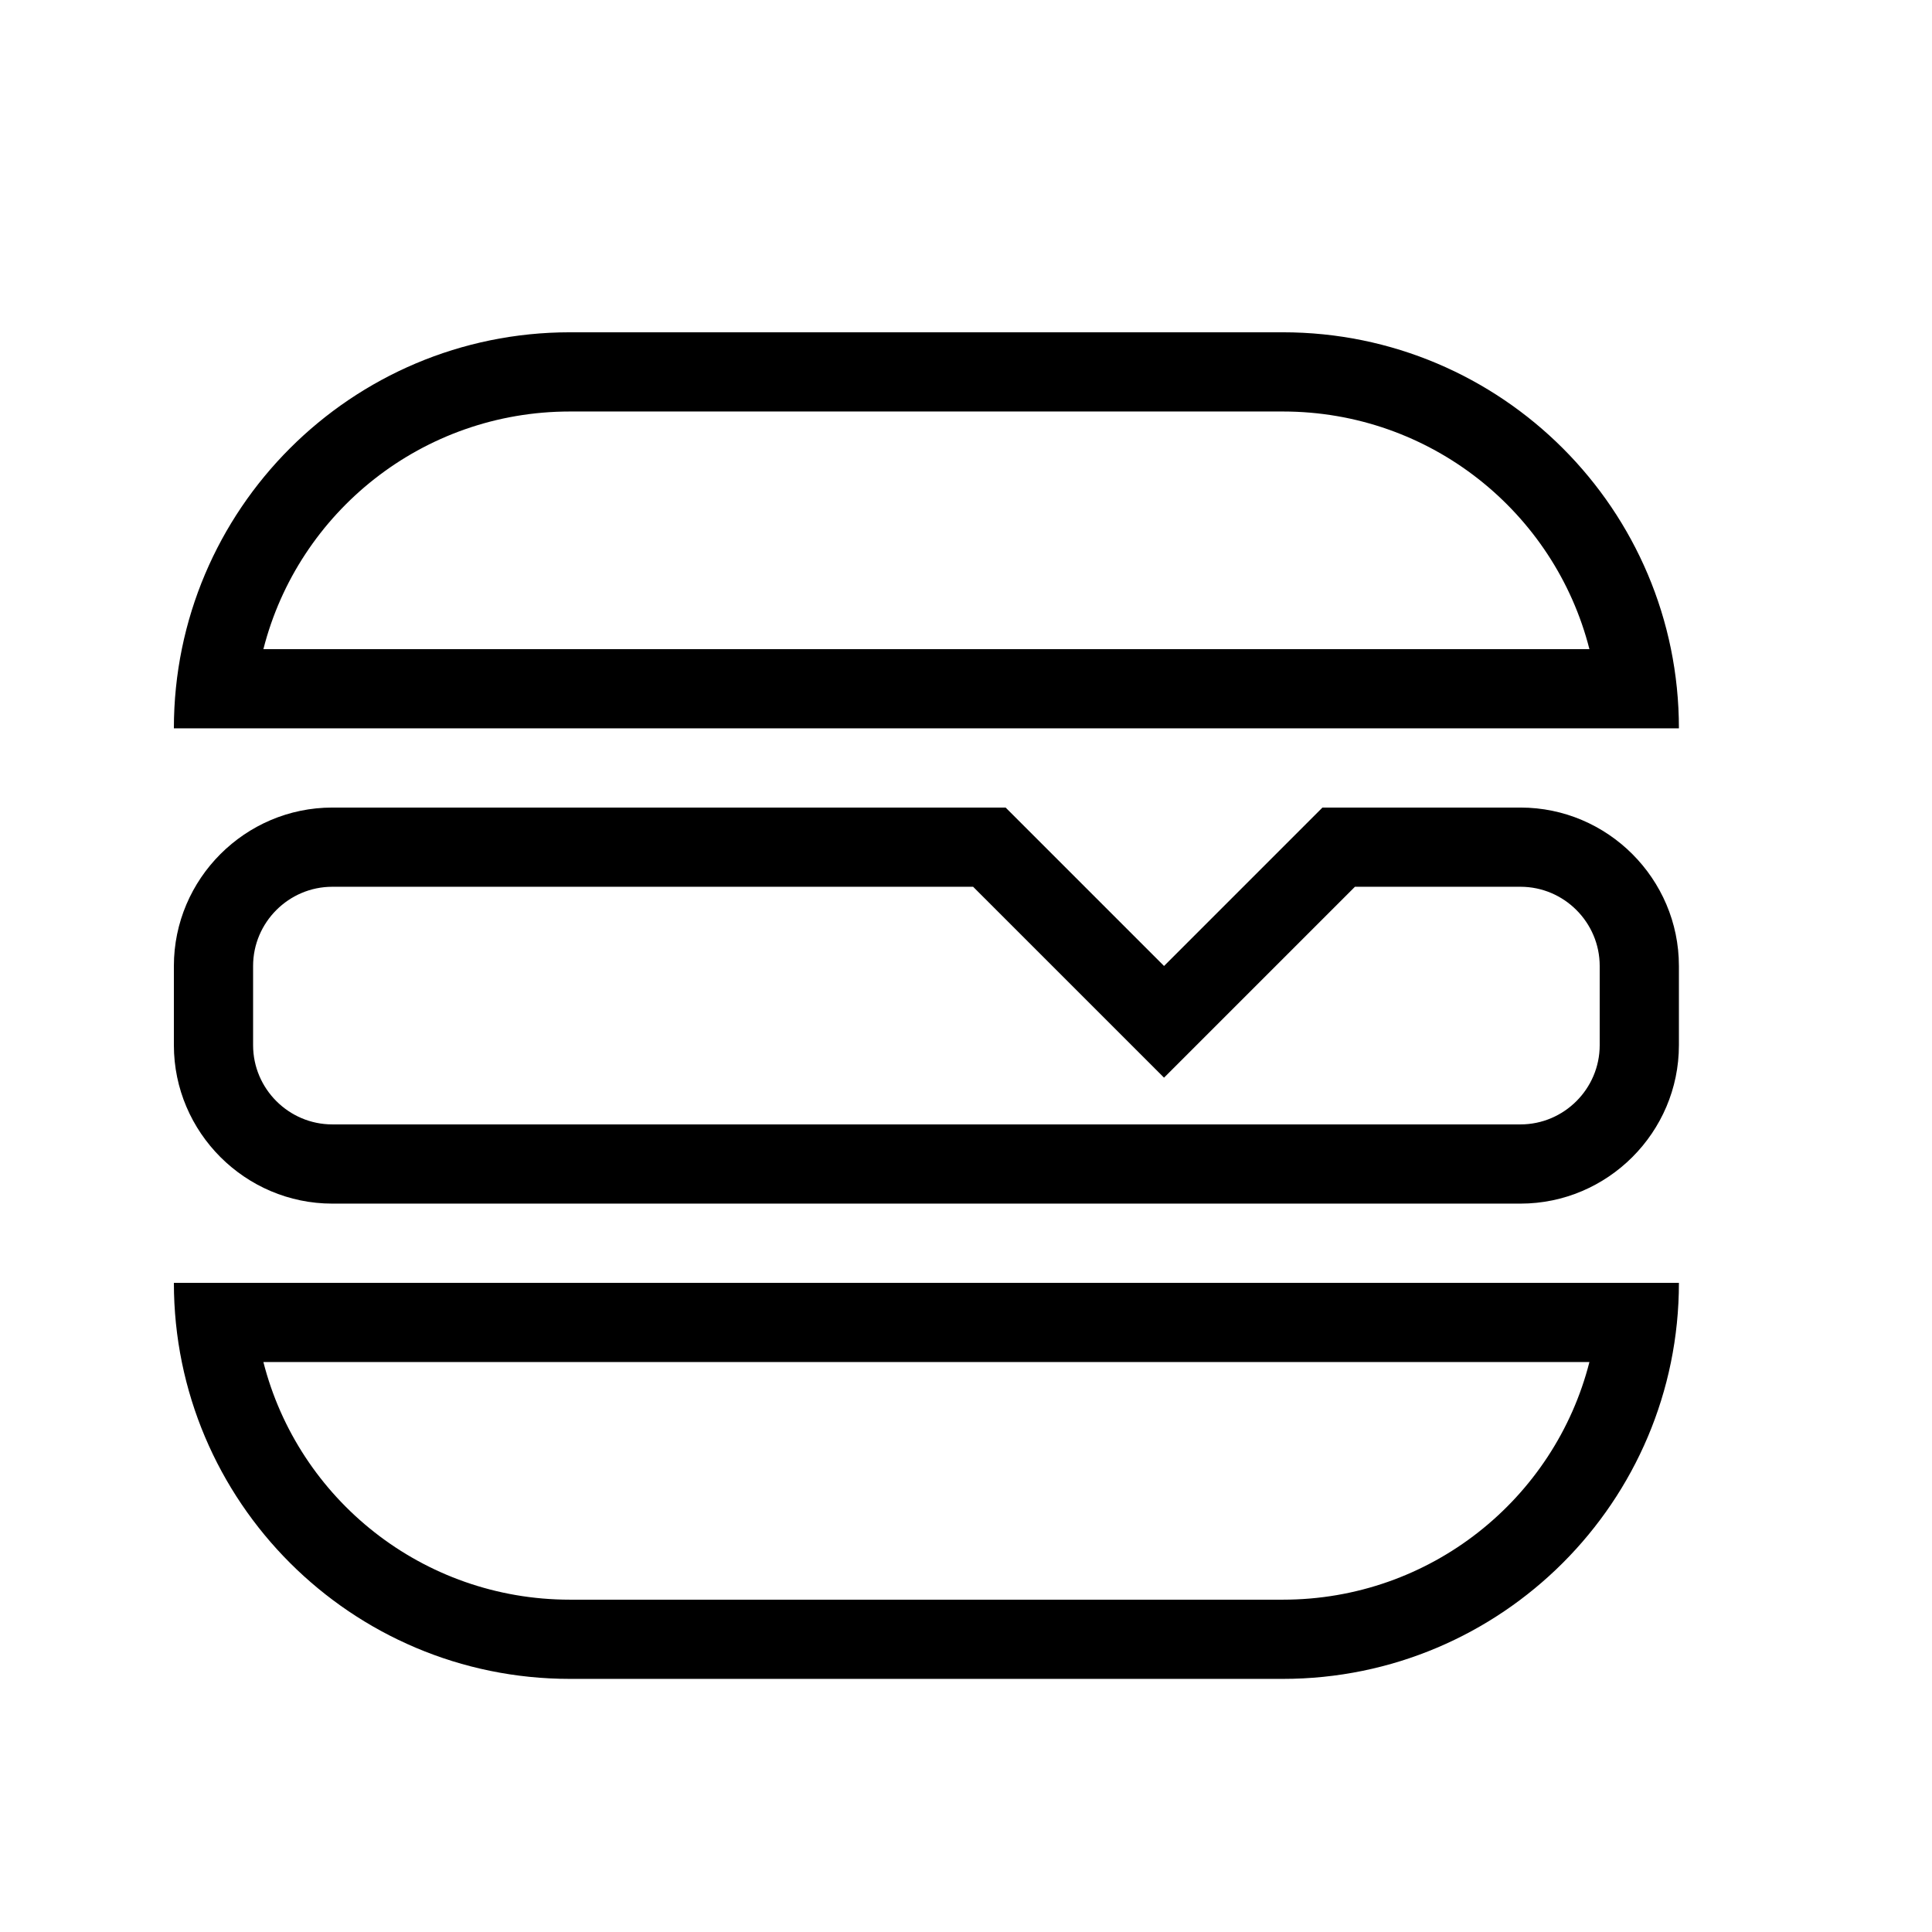
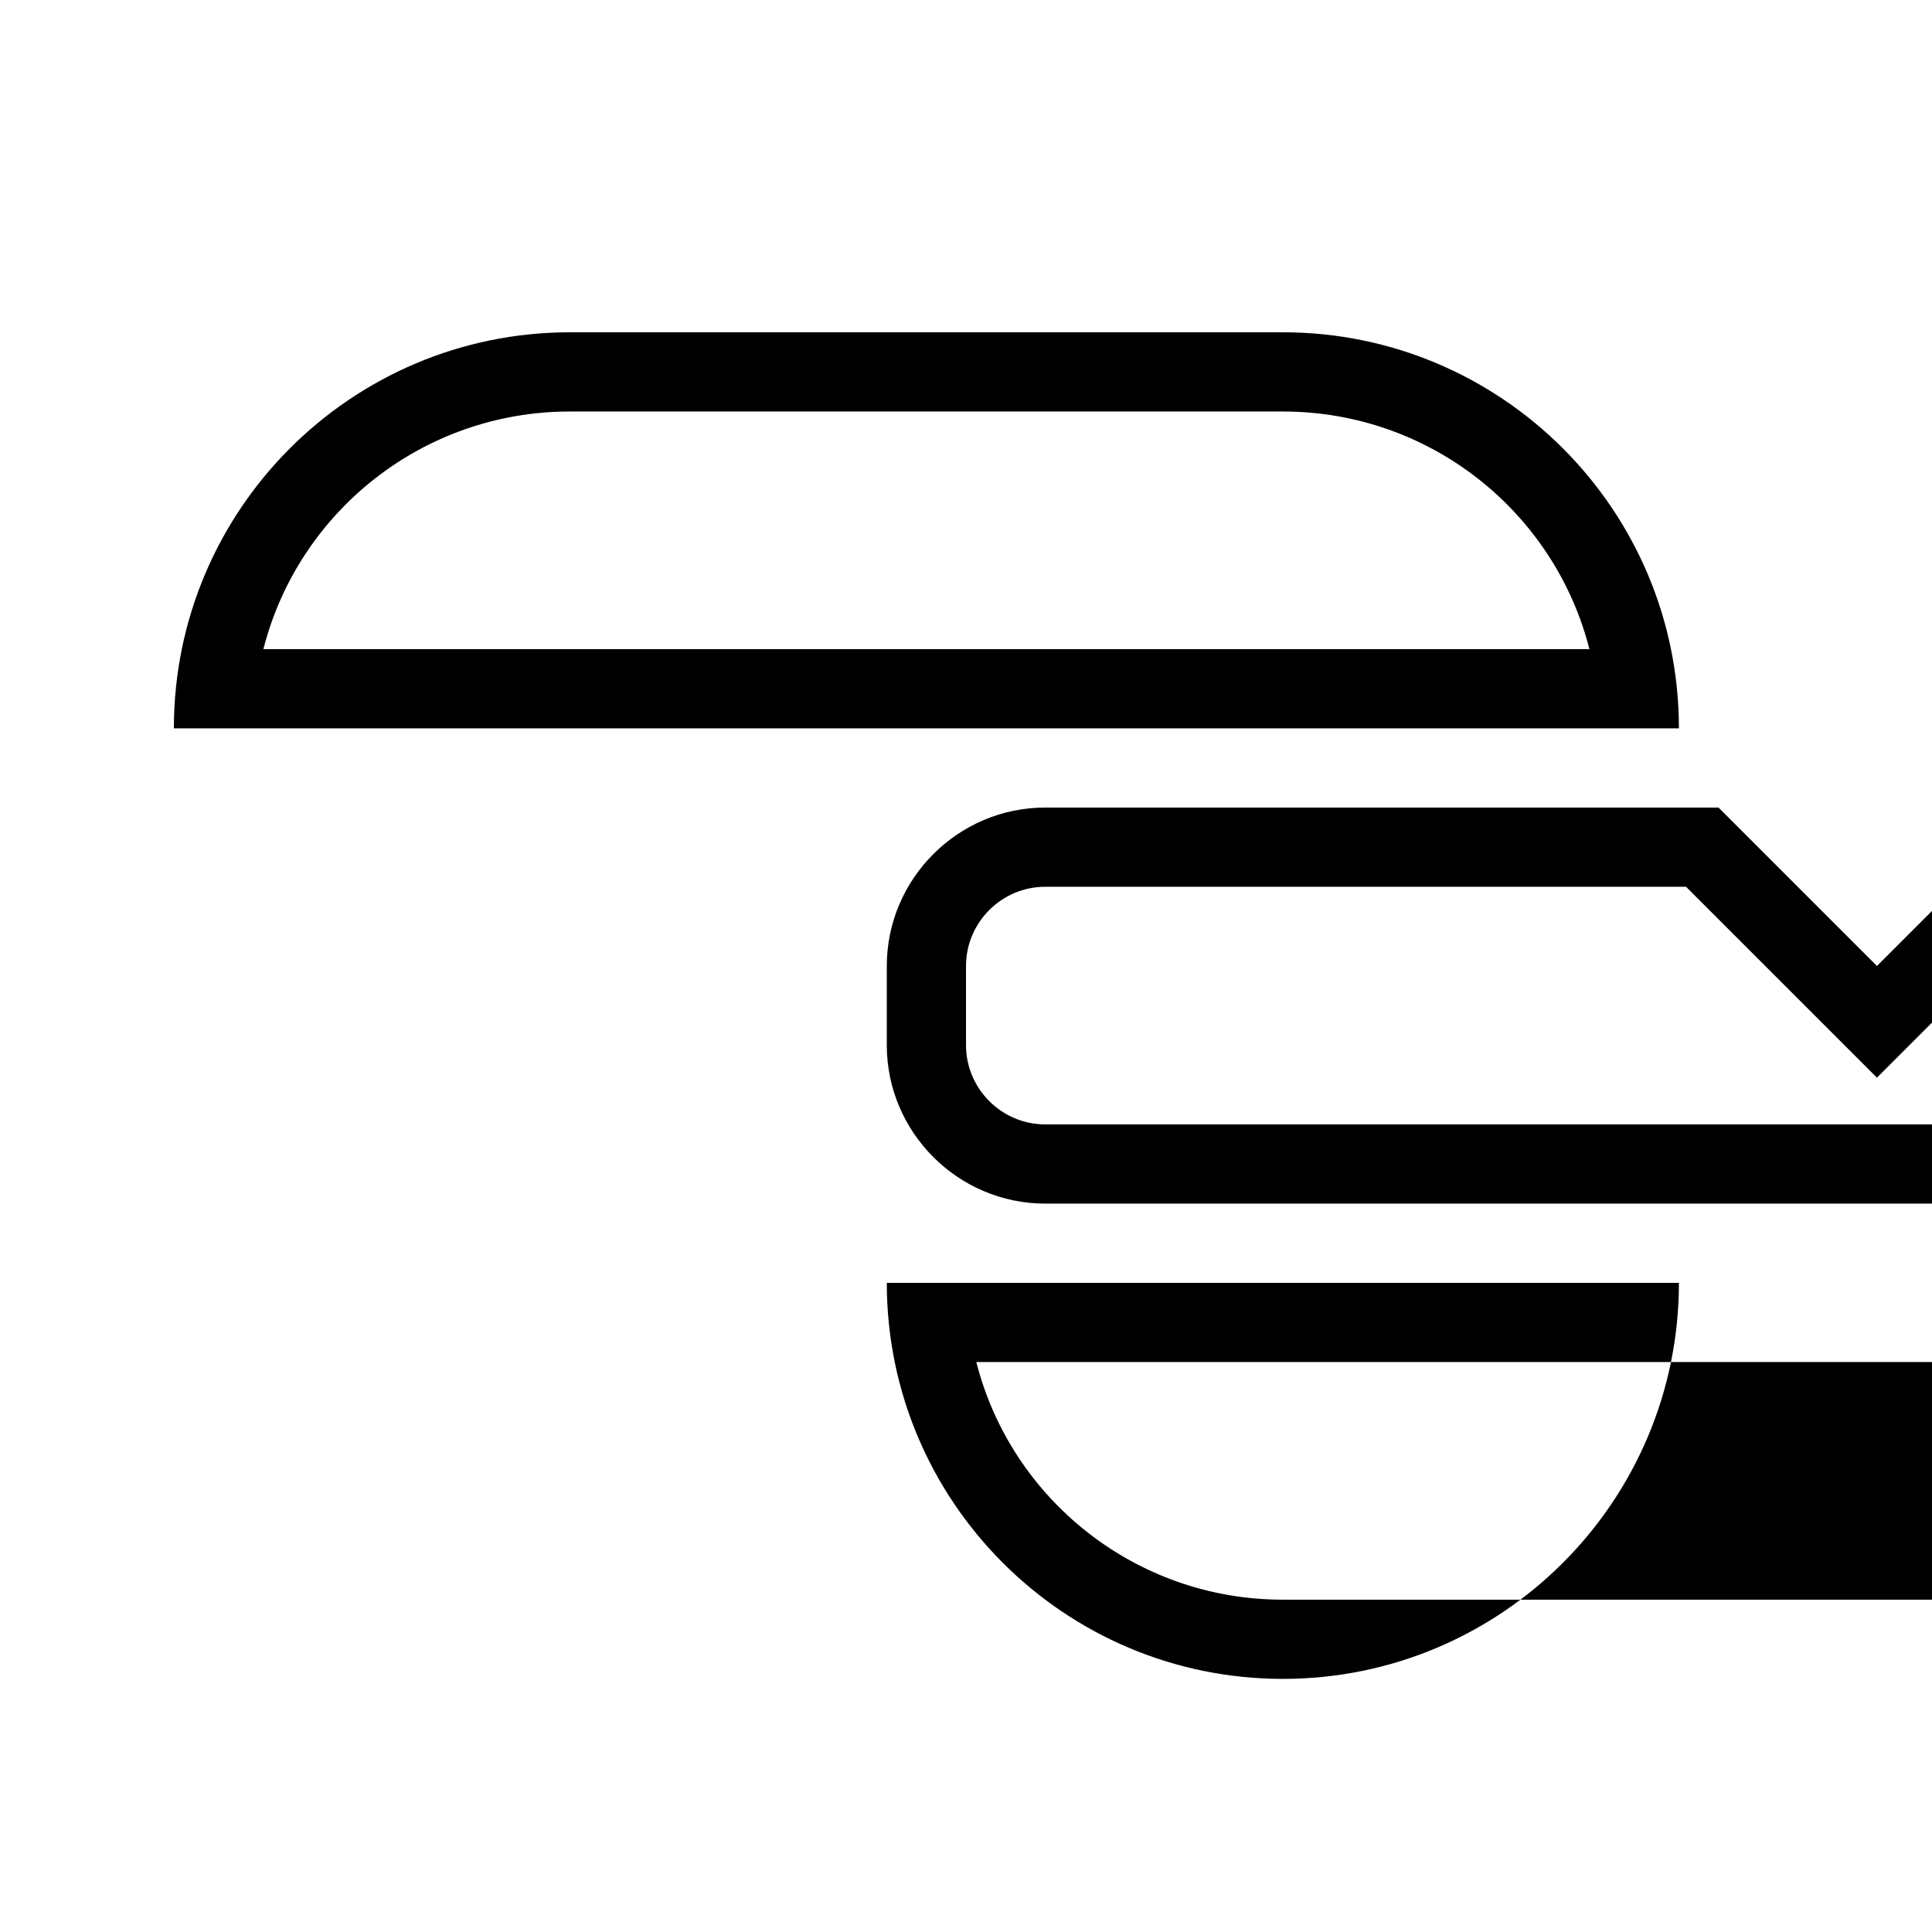
<svg xmlns="http://www.w3.org/2000/svg" fill="#000000" width="800px" height="800px" version="1.1" viewBox="144 144 512 512">
-   <path d="m295.04 232.06h188.93c57.941 0 104.96 47.023 104.96 104.96h-398.85c0-57.938 47.023-104.96 104.96-104.96m188.93 20.992h-188.93c-39.047 0-72.004 26.66-81.238 62.977h351.41c-9.238-36.316-42.195-62.977-81.242-62.977m104.96 230.91c0 57.941-47.02 104.96-104.96 104.96h-188.93c-57.938 0-104.96-47.02-104.96-104.96h398.85m-293.89 83.969h188.93c39.047 0 72.004-26.66 81.242-62.977h-351.41c9.234 36.316 42.191 62.977 81.238 62.977m115.46-209.92 41.984 41.984 41.98-41.984h52.48c23.094 0 41.984 18.891 41.984 41.984v20.992c0 23.09-18.891 41.984-41.984 41.984h-314.88c-23.09 0-41.984-18.895-41.984-41.984v-20.992c0-23.094 18.895-41.984 41.984-41.984h178.43m41.984 71.582-50.594-50.59h-169.82c-11.547 0-20.992 9.445-20.992 20.992v20.992c0 11.543 9.445 20.992 20.992 20.992h314.88c11.547 0 20.992-9.449 20.992-20.992v-20.992c0-11.547-9.445-20.992-20.992-20.992h-43.871z" />
+   <path d="m295.04 232.06h188.93c57.941 0 104.96 47.023 104.96 104.96h-398.85c0-57.938 47.023-104.96 104.96-104.96m188.93 20.992h-188.93c-39.047 0-72.004 26.66-81.238 62.977h351.41c-9.238-36.316-42.195-62.977-81.242-62.977m104.96 230.91c0 57.941-47.02 104.96-104.96 104.96c-57.938 0-104.96-47.02-104.96-104.96h398.85m-293.89 83.969h188.93c39.047 0 72.004-26.66 81.242-62.977h-351.41c9.234 36.316 42.191 62.977 81.238 62.977m115.46-209.92 41.984 41.984 41.98-41.984h52.48c23.094 0 41.984 18.891 41.984 41.984v20.992c0 23.09-18.891 41.984-41.984 41.984h-314.88c-23.09 0-41.984-18.895-41.984-41.984v-20.992c0-23.094 18.895-41.984 41.984-41.984h178.43m41.984 71.582-50.594-50.59h-169.82c-11.547 0-20.992 9.445-20.992 20.992v20.992c0 11.543 9.445 20.992 20.992 20.992h314.88c11.547 0 20.992-9.449 20.992-20.992v-20.992c0-11.547-9.445-20.992-20.992-20.992h-43.871z" />
</svg>